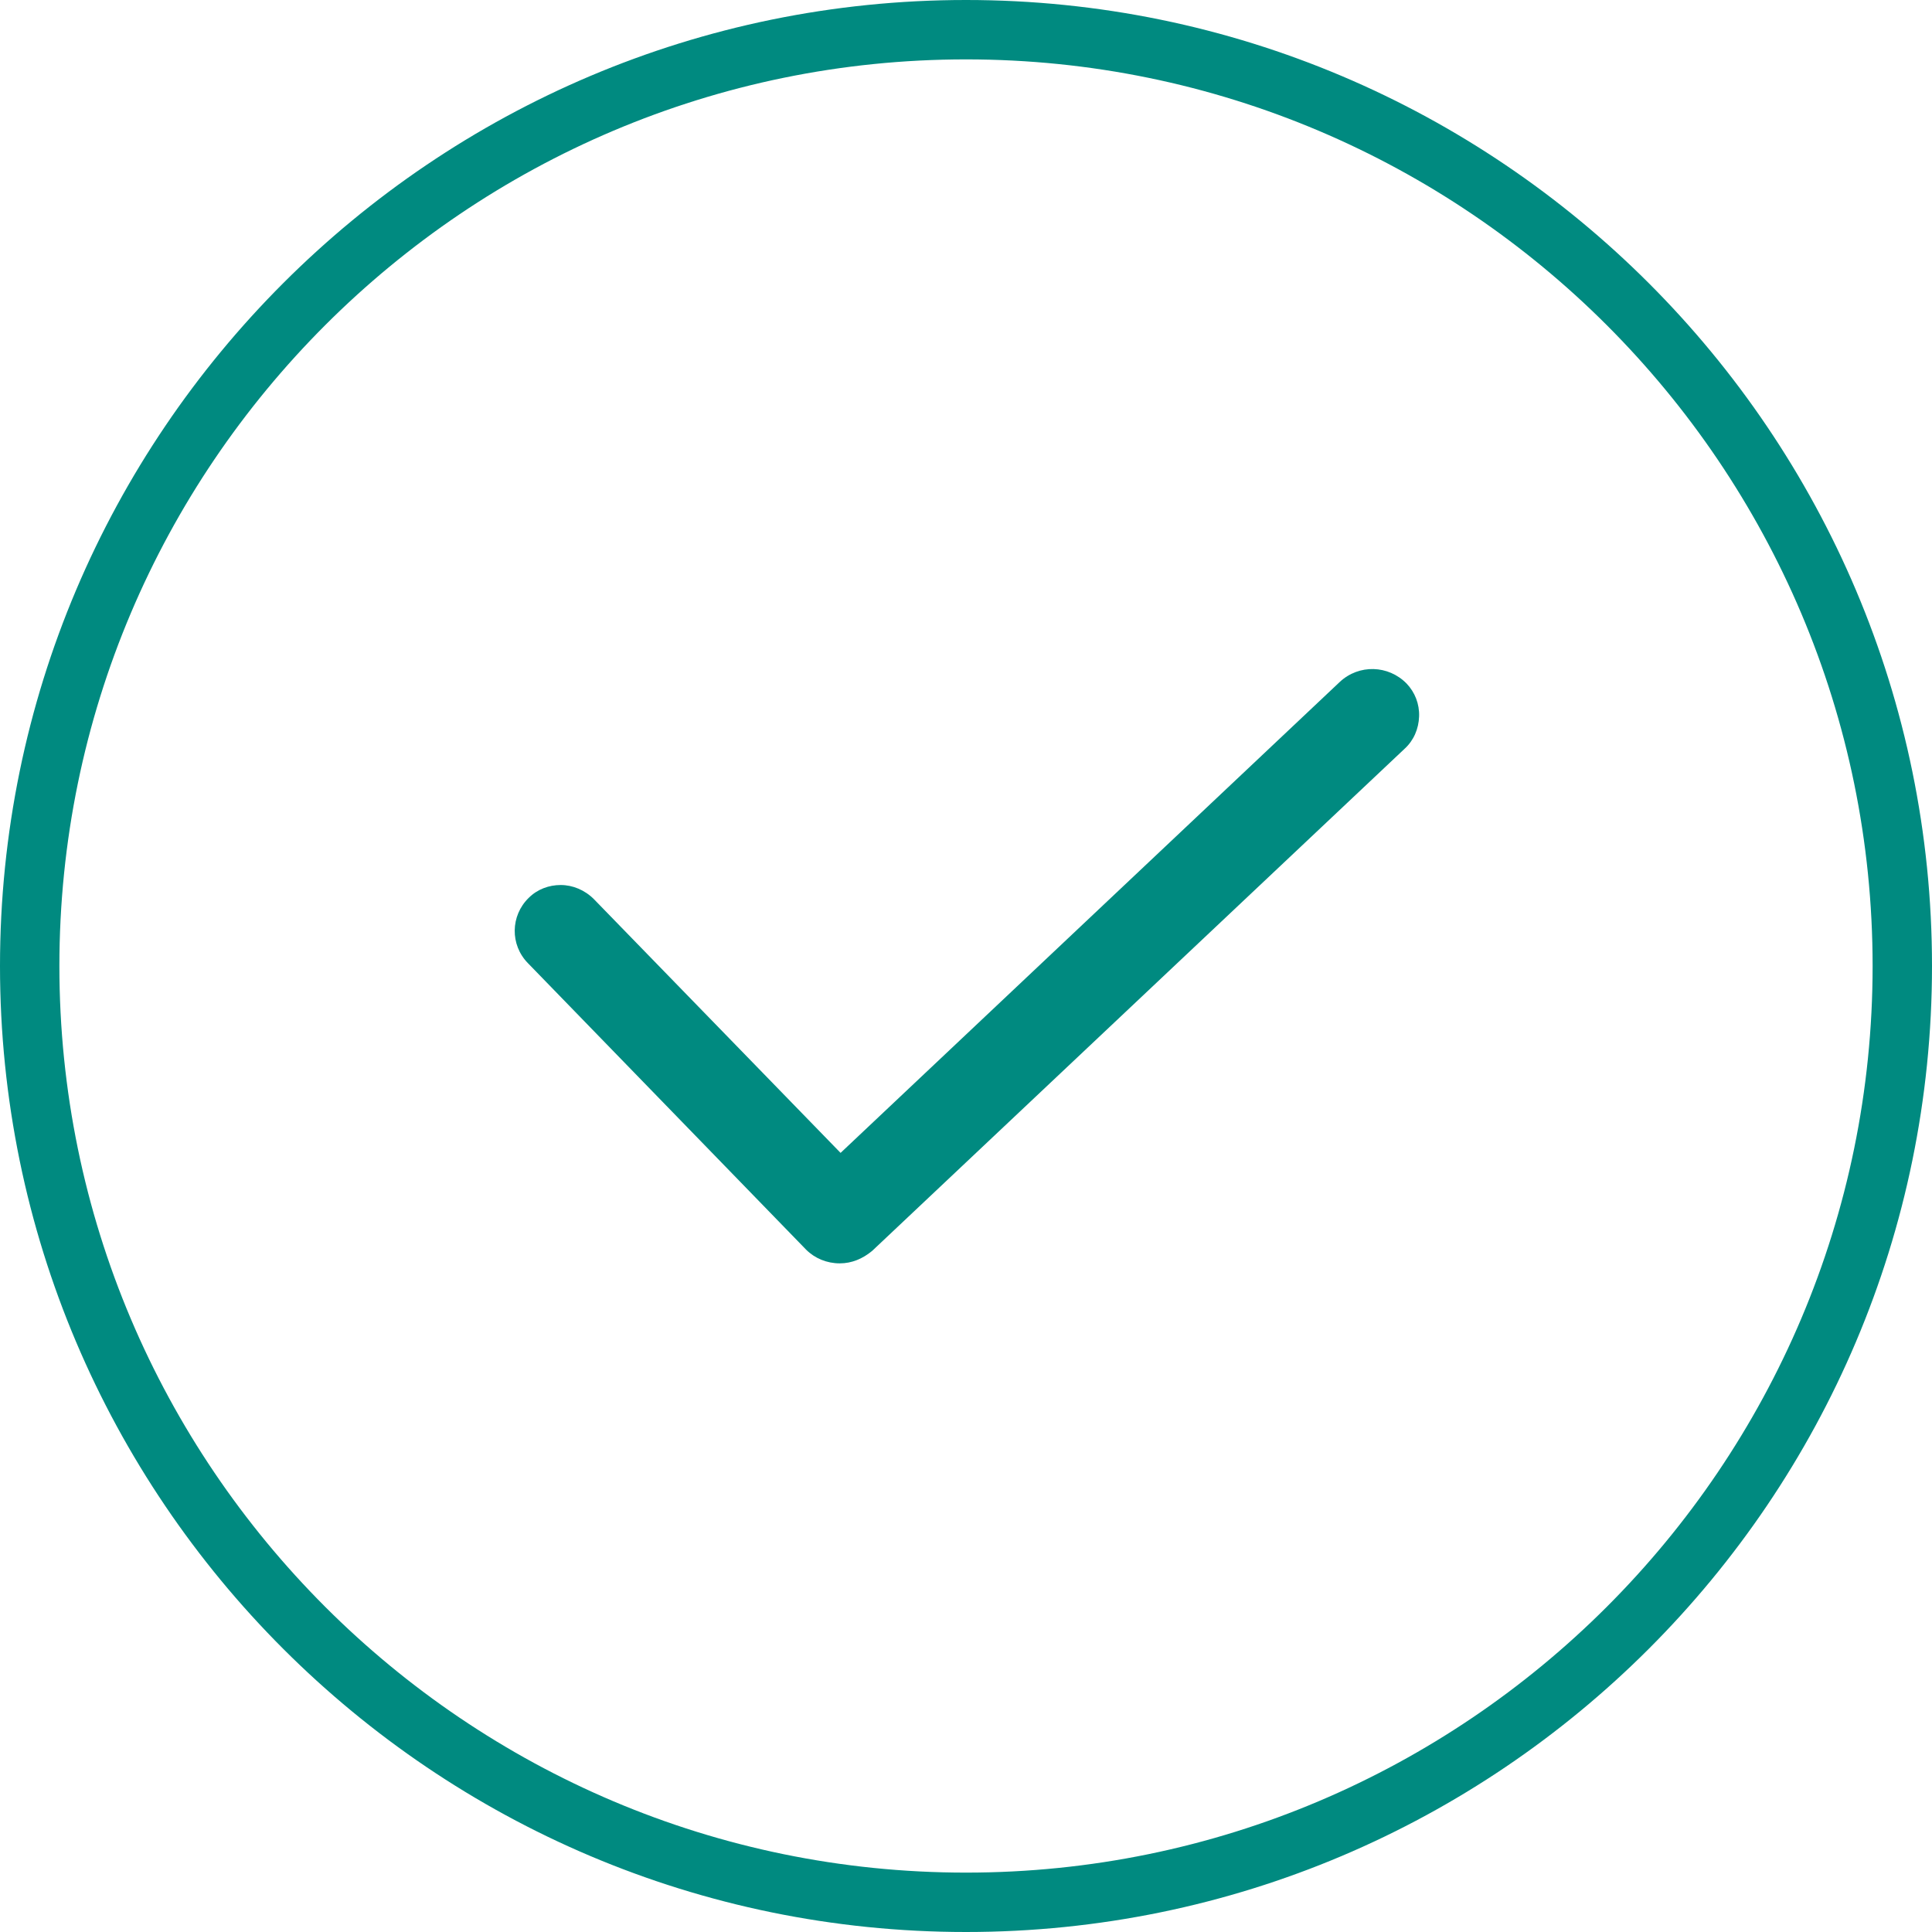
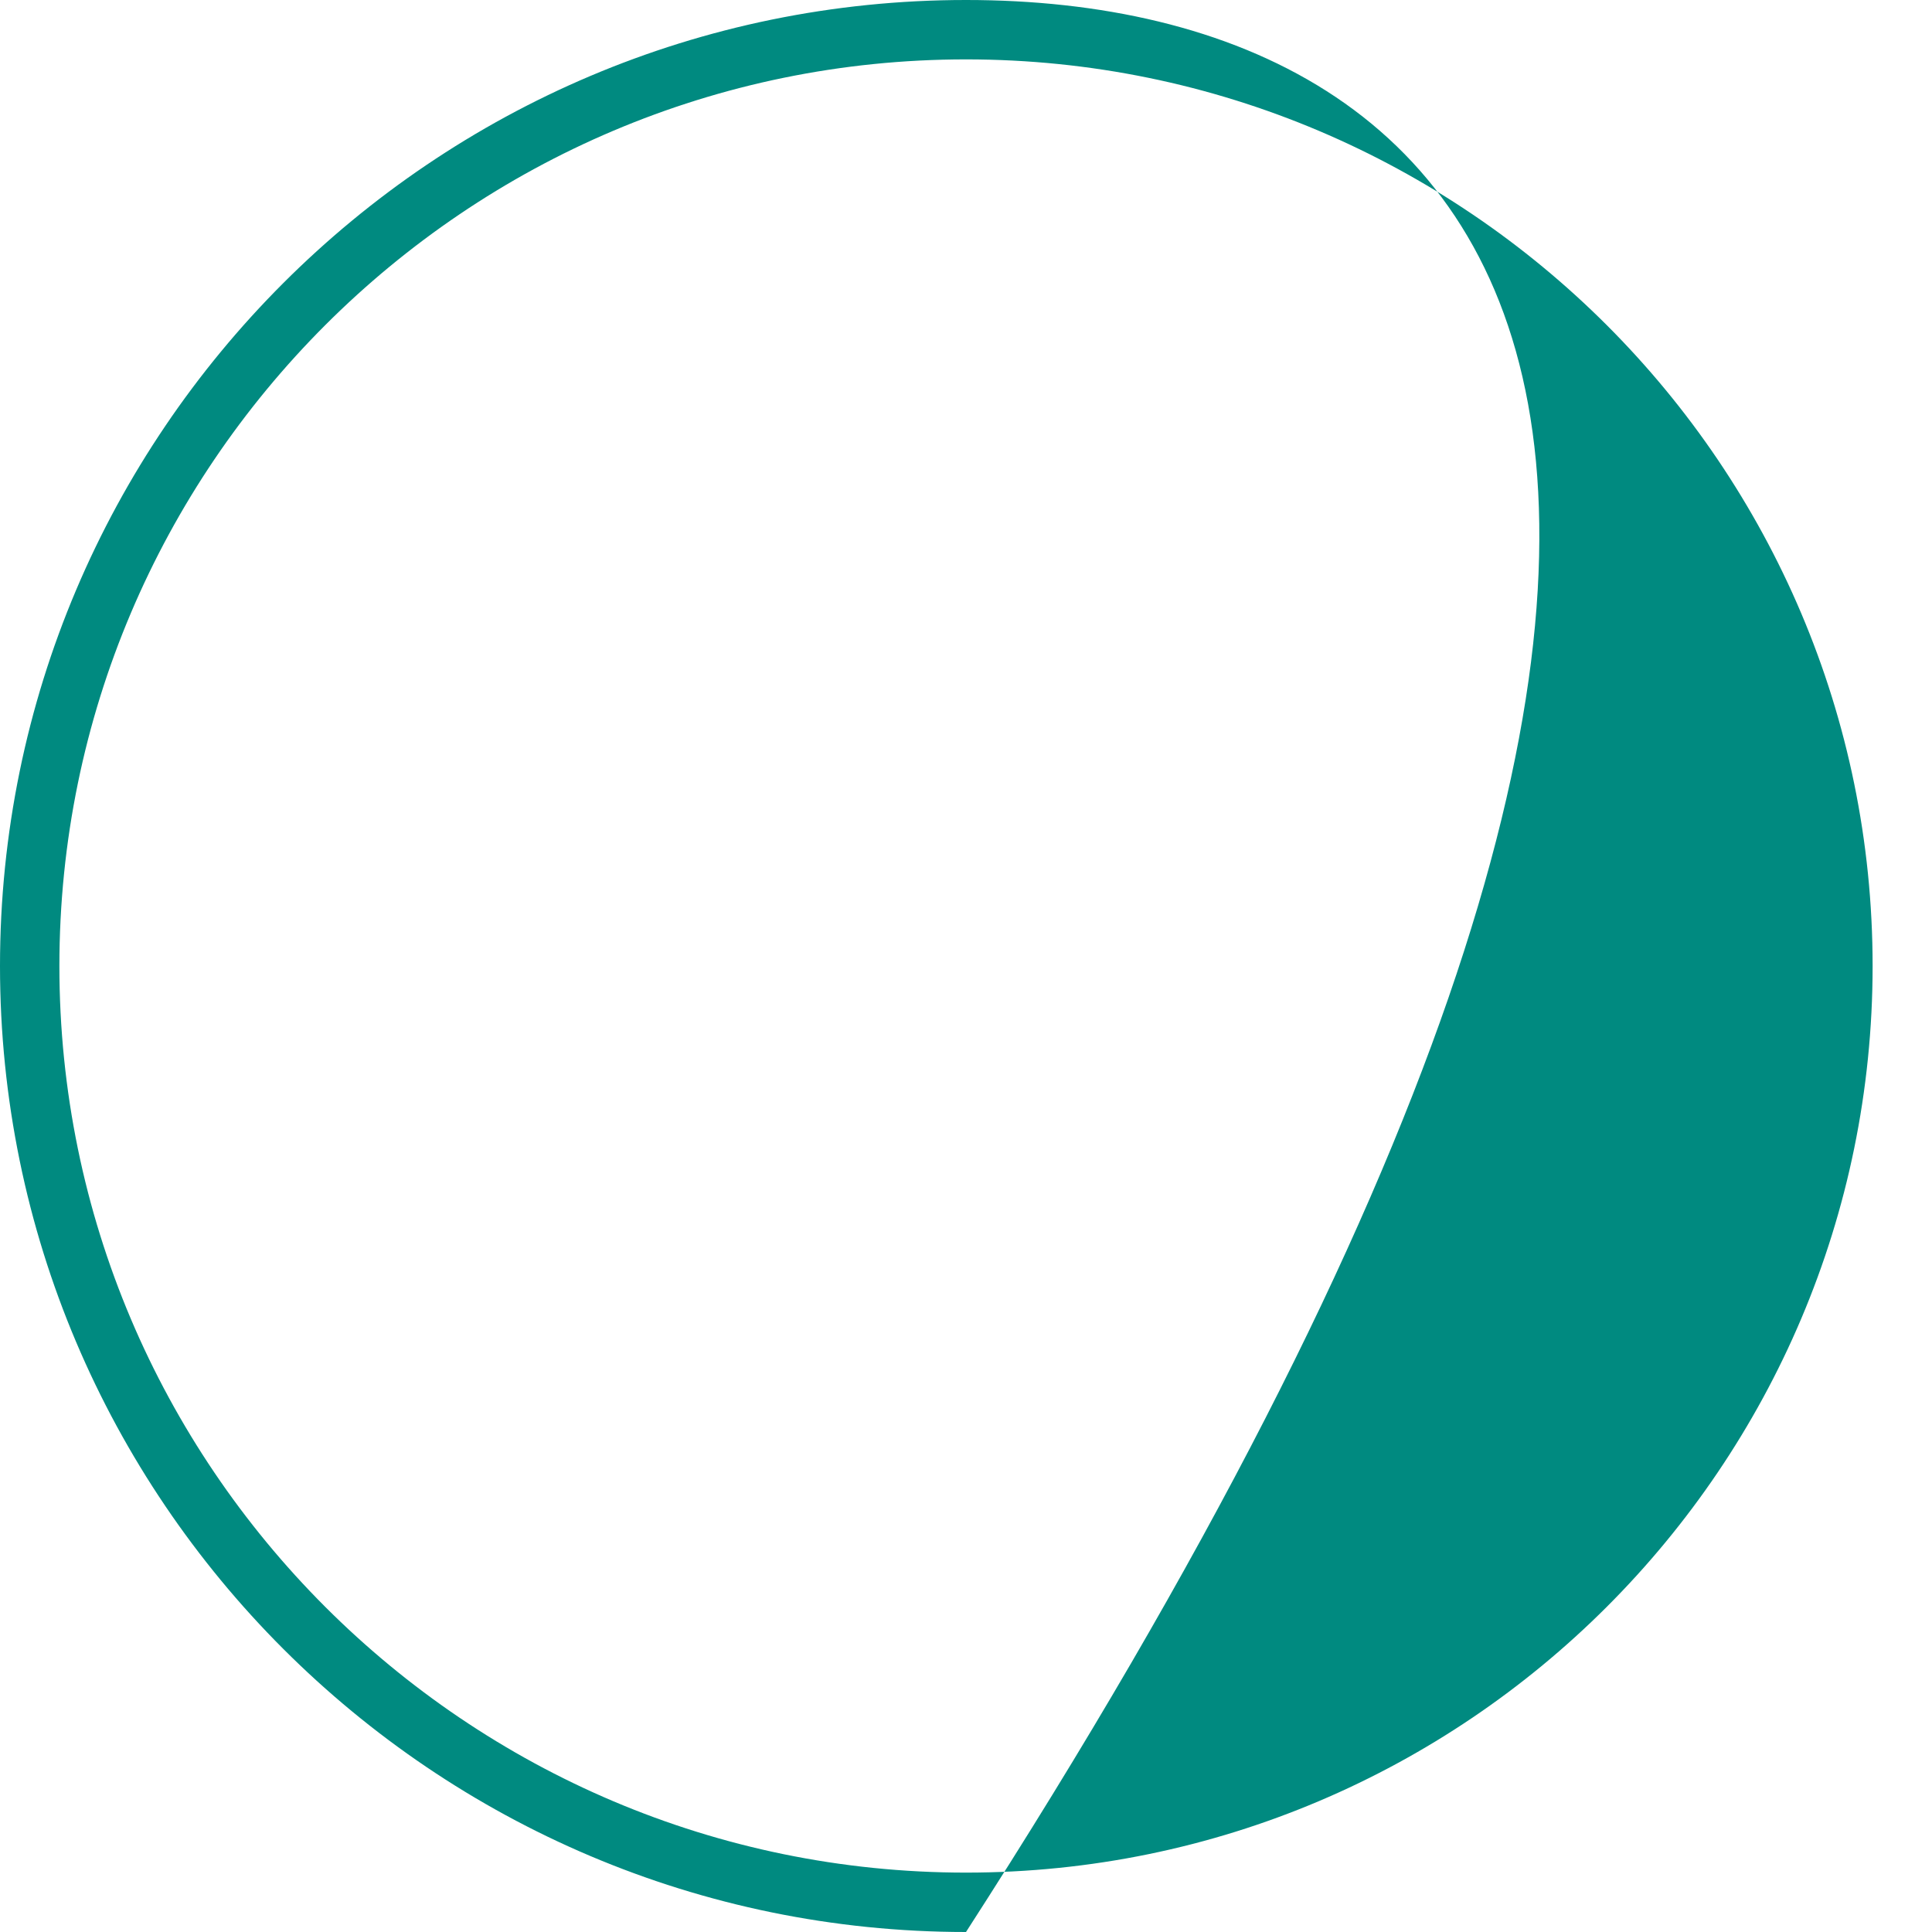
<svg xmlns="http://www.w3.org/2000/svg" version="1.1" id="Layer_1" x="0px" y="0px" viewBox="0 0 465.2 465.2" style="enable-background:new 0 0 465.2 465.2;" xml:space="preserve">
  <style type="text/css">
	.st0{fill:#008A80;}
</style>
-   <path class="st0" d="M194.1,300.9c2.1,2.1,5,3.3,8.1,3.3c2.9,0,5.5-1.1,7.8-3l128.2-120.9c2.2-2,3.4-4.8,3.5-7.8c0.1-3-1-5.8-3-7.9  c-4.4-4.5-11.5-4.7-16.1-0.4L202.4,277.6L143,216.5c-2.2-2.2-5.1-3.4-8-3.4c-2.8,0-5.6,1-7.7,3.1c-4.4,4.3-4.5,11.3-0.2,15.7  L194.1,300.9z" />
-   <path class="st0" d="M232.6,0C104.3,0,0,104.3,0,232.6c0,128.3,104.3,232.6,232.6,232.6c128.3,0,232.6-104.3,232.6-232.6  C465.2,104.3,360.9,0,232.6,0z M232.6,450.9c-120.4,0-218.3-97.9-218.3-218.3c0-120.4,97.9-218.3,218.3-218.3  c120.4,0,218.3,97.9,218.3,218.3C450.9,353,353,450.9,232.6,450.9z" />
+   <path class="st0" d="M232.6,0C104.3,0,0,104.3,0,232.6c0,128.3,104.3,232.6,232.6,232.6C465.2,104.3,360.9,0,232.6,0z M232.6,450.9c-120.4,0-218.3-97.9-218.3-218.3c0-120.4,97.9-218.3,218.3-218.3  c120.4,0,218.3,97.9,218.3,218.3C450.9,353,353,450.9,232.6,450.9z" />
</svg>